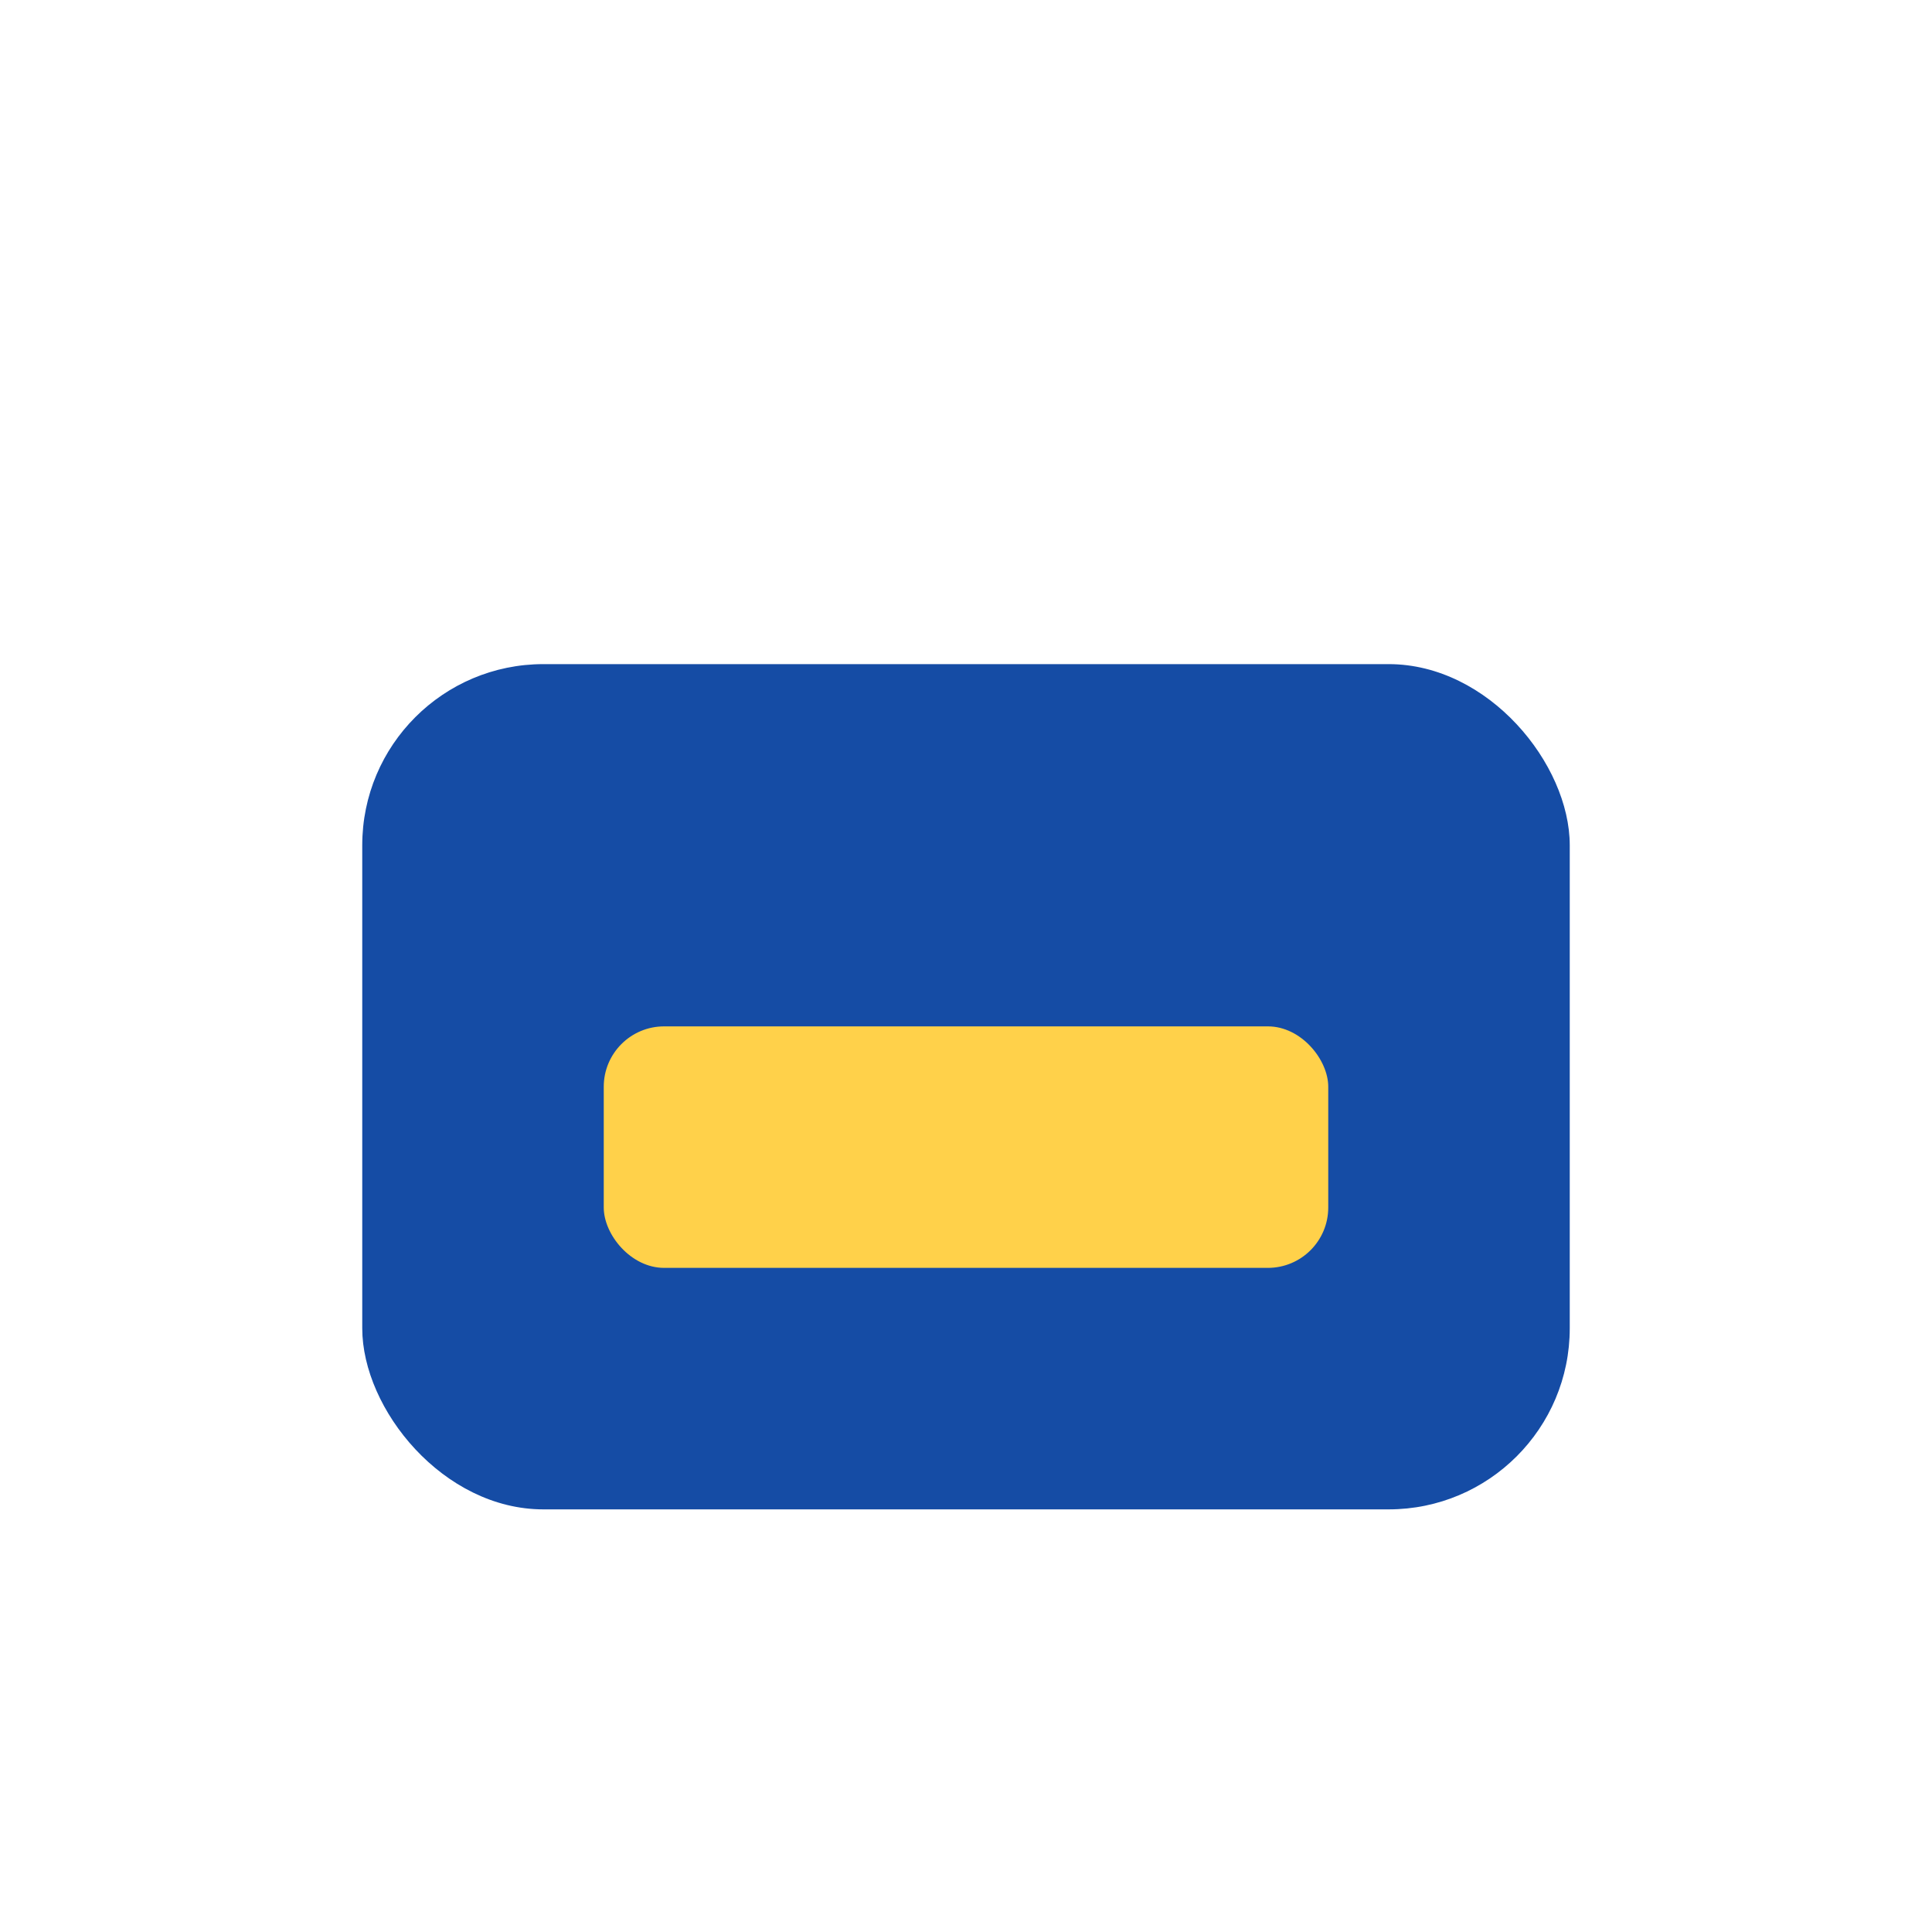
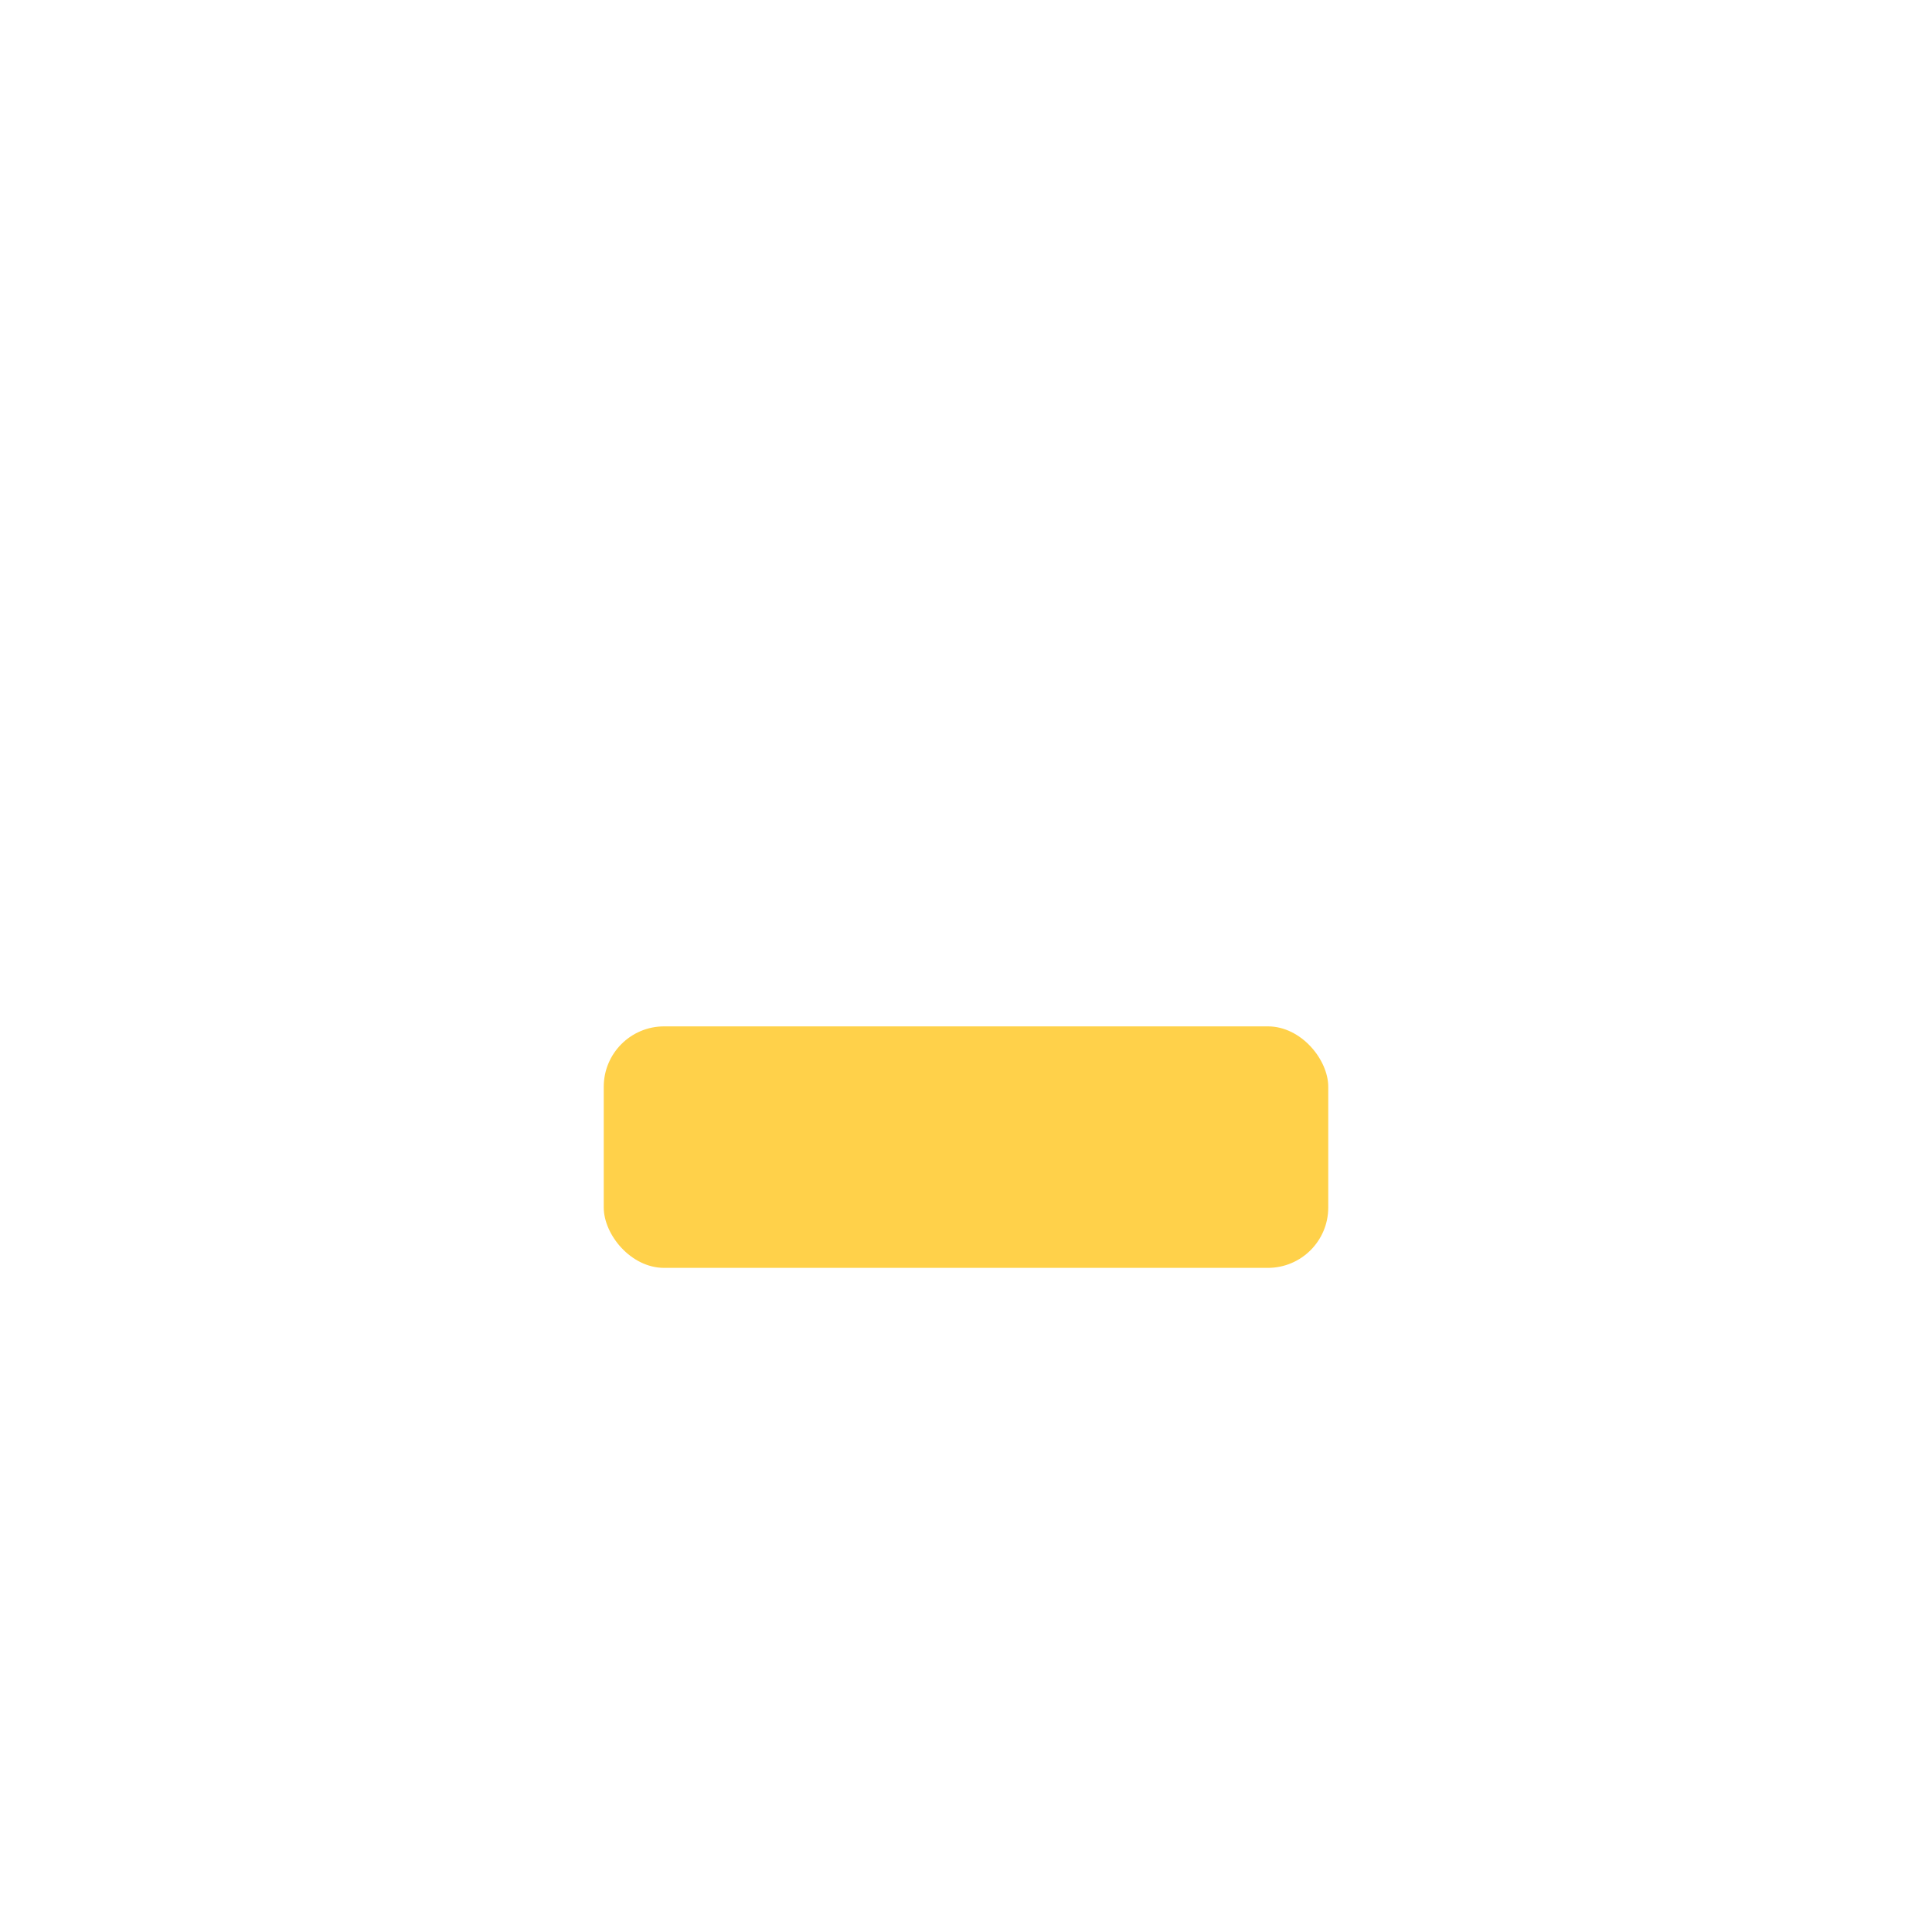
<svg xmlns="http://www.w3.org/2000/svg" width="32" height="32" viewBox="0 0 32 32">
-   <rect x="6" y="11" width="20" height="14" rx="3" fill="#154CA5" />
  <rect x="10" y="17" width="12" height="4" rx="1" fill="#FFD14A" />
</svg>